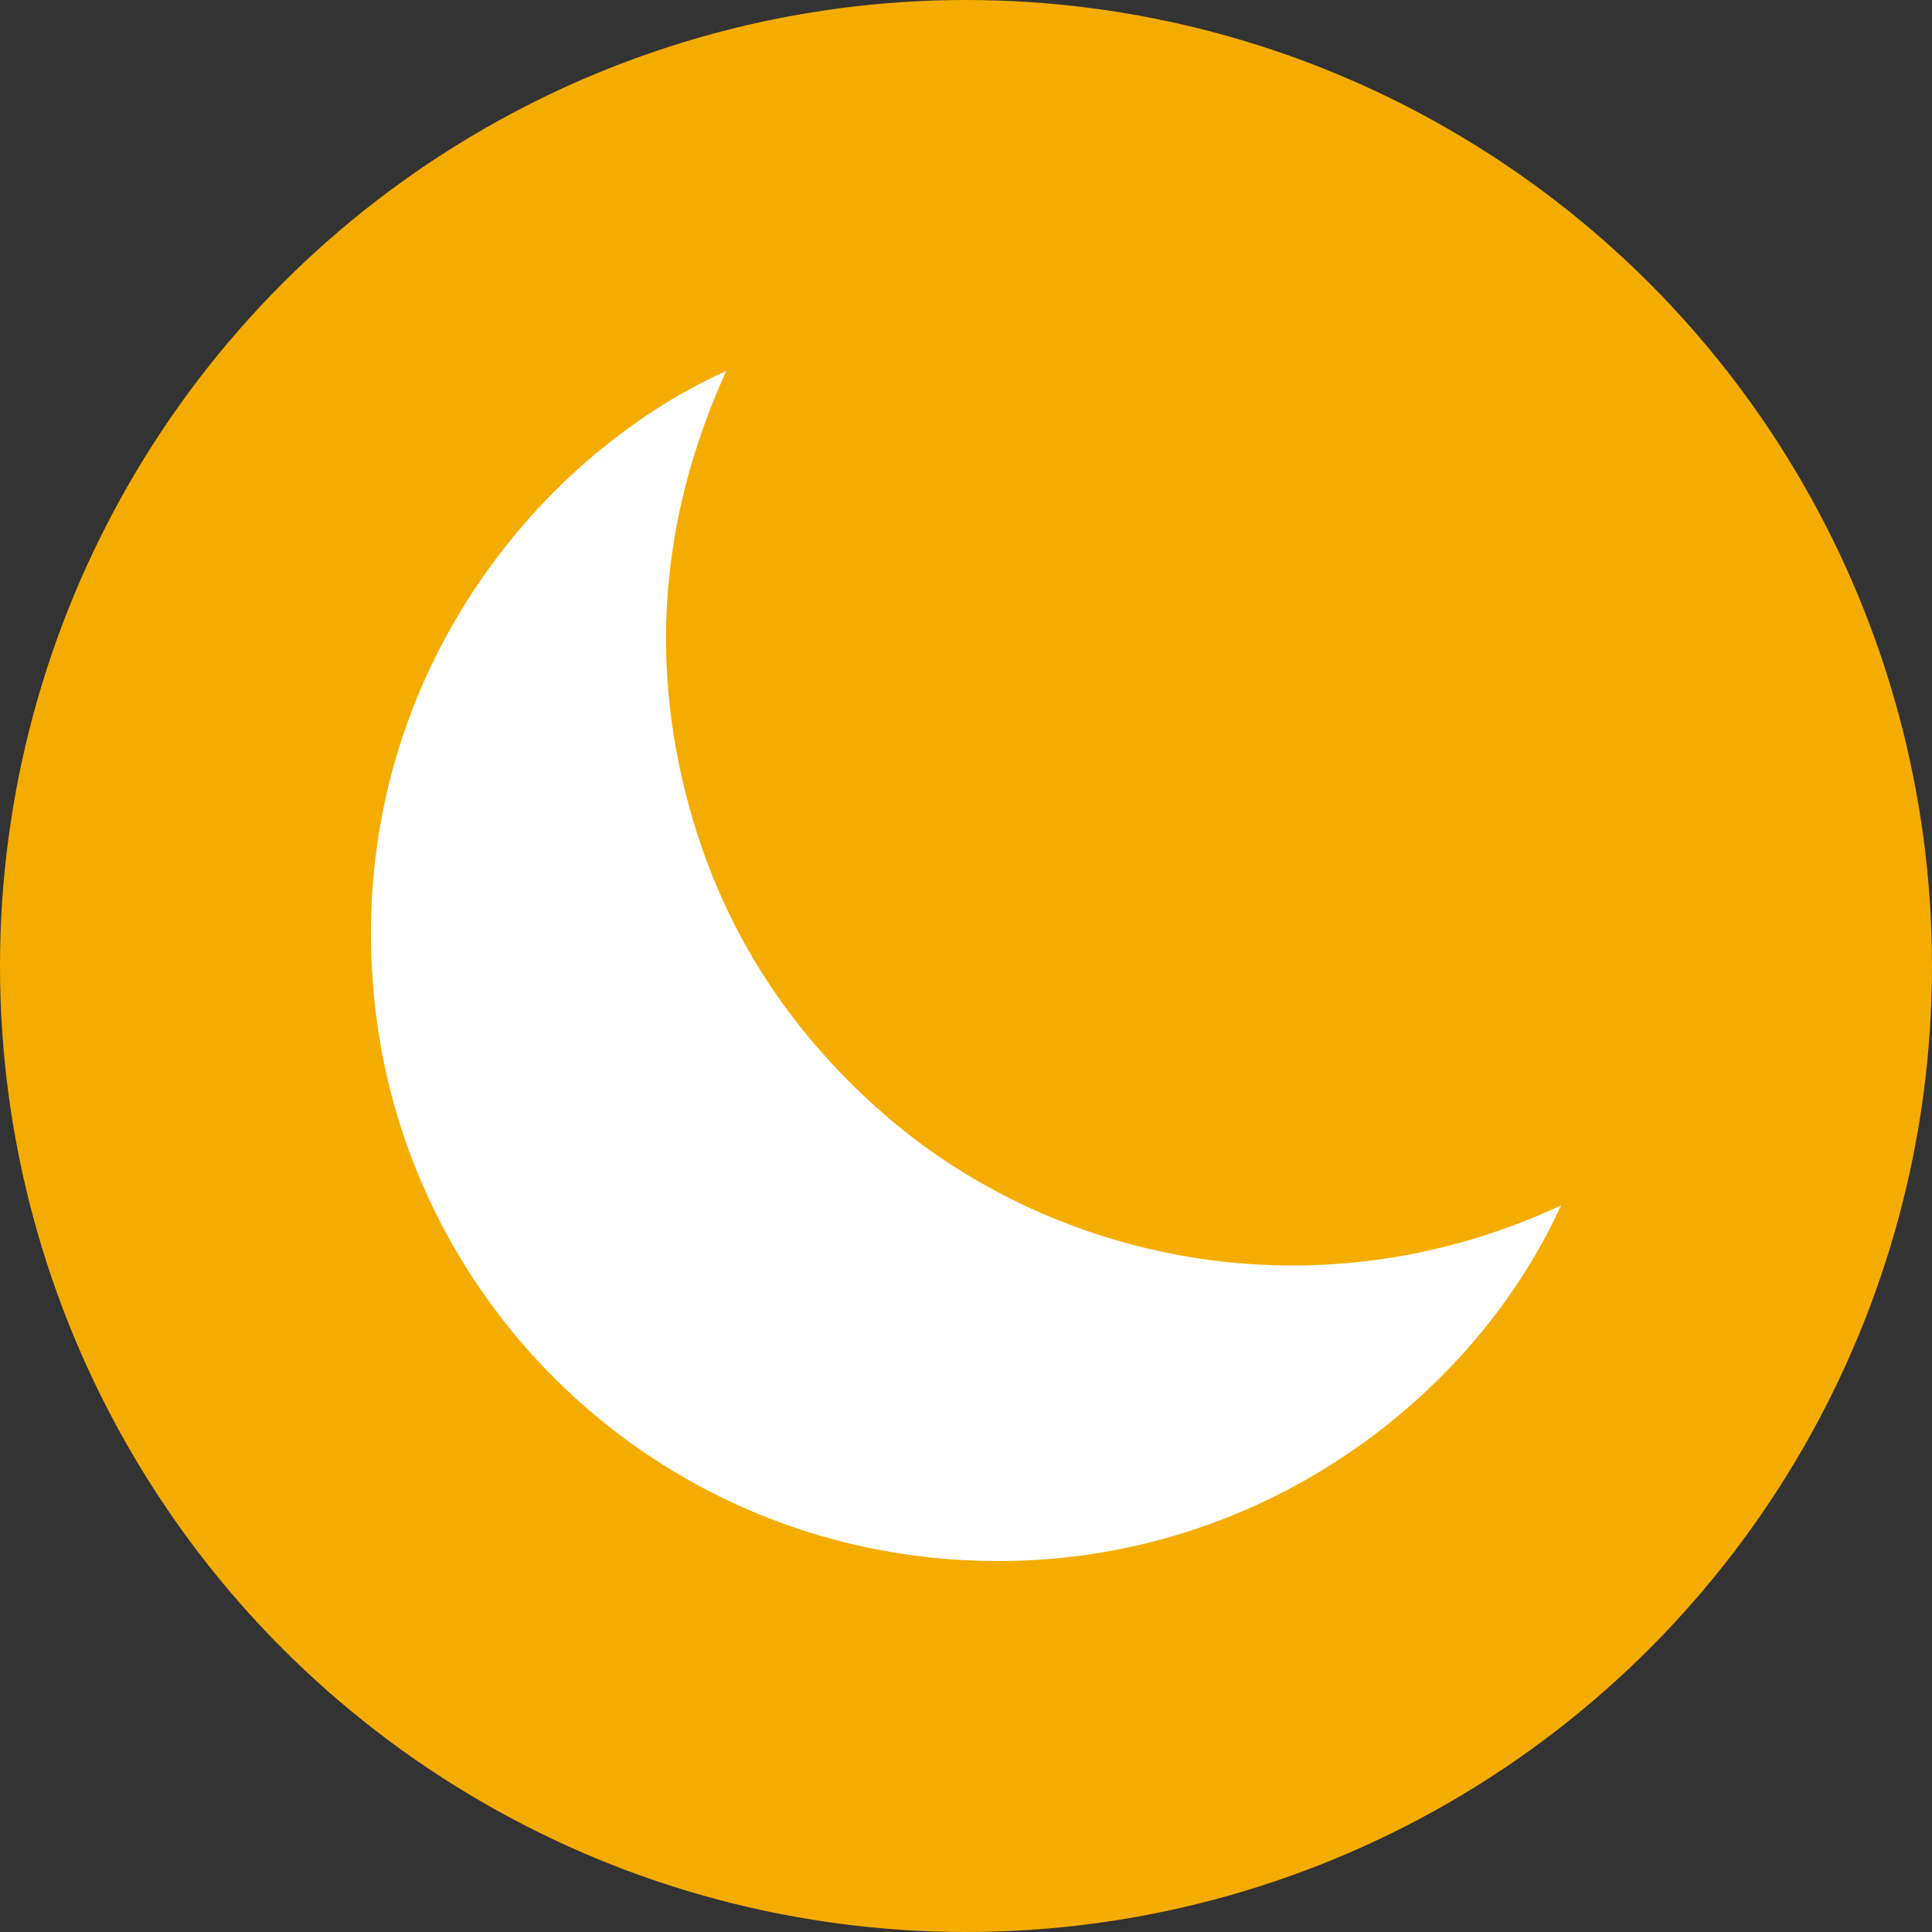
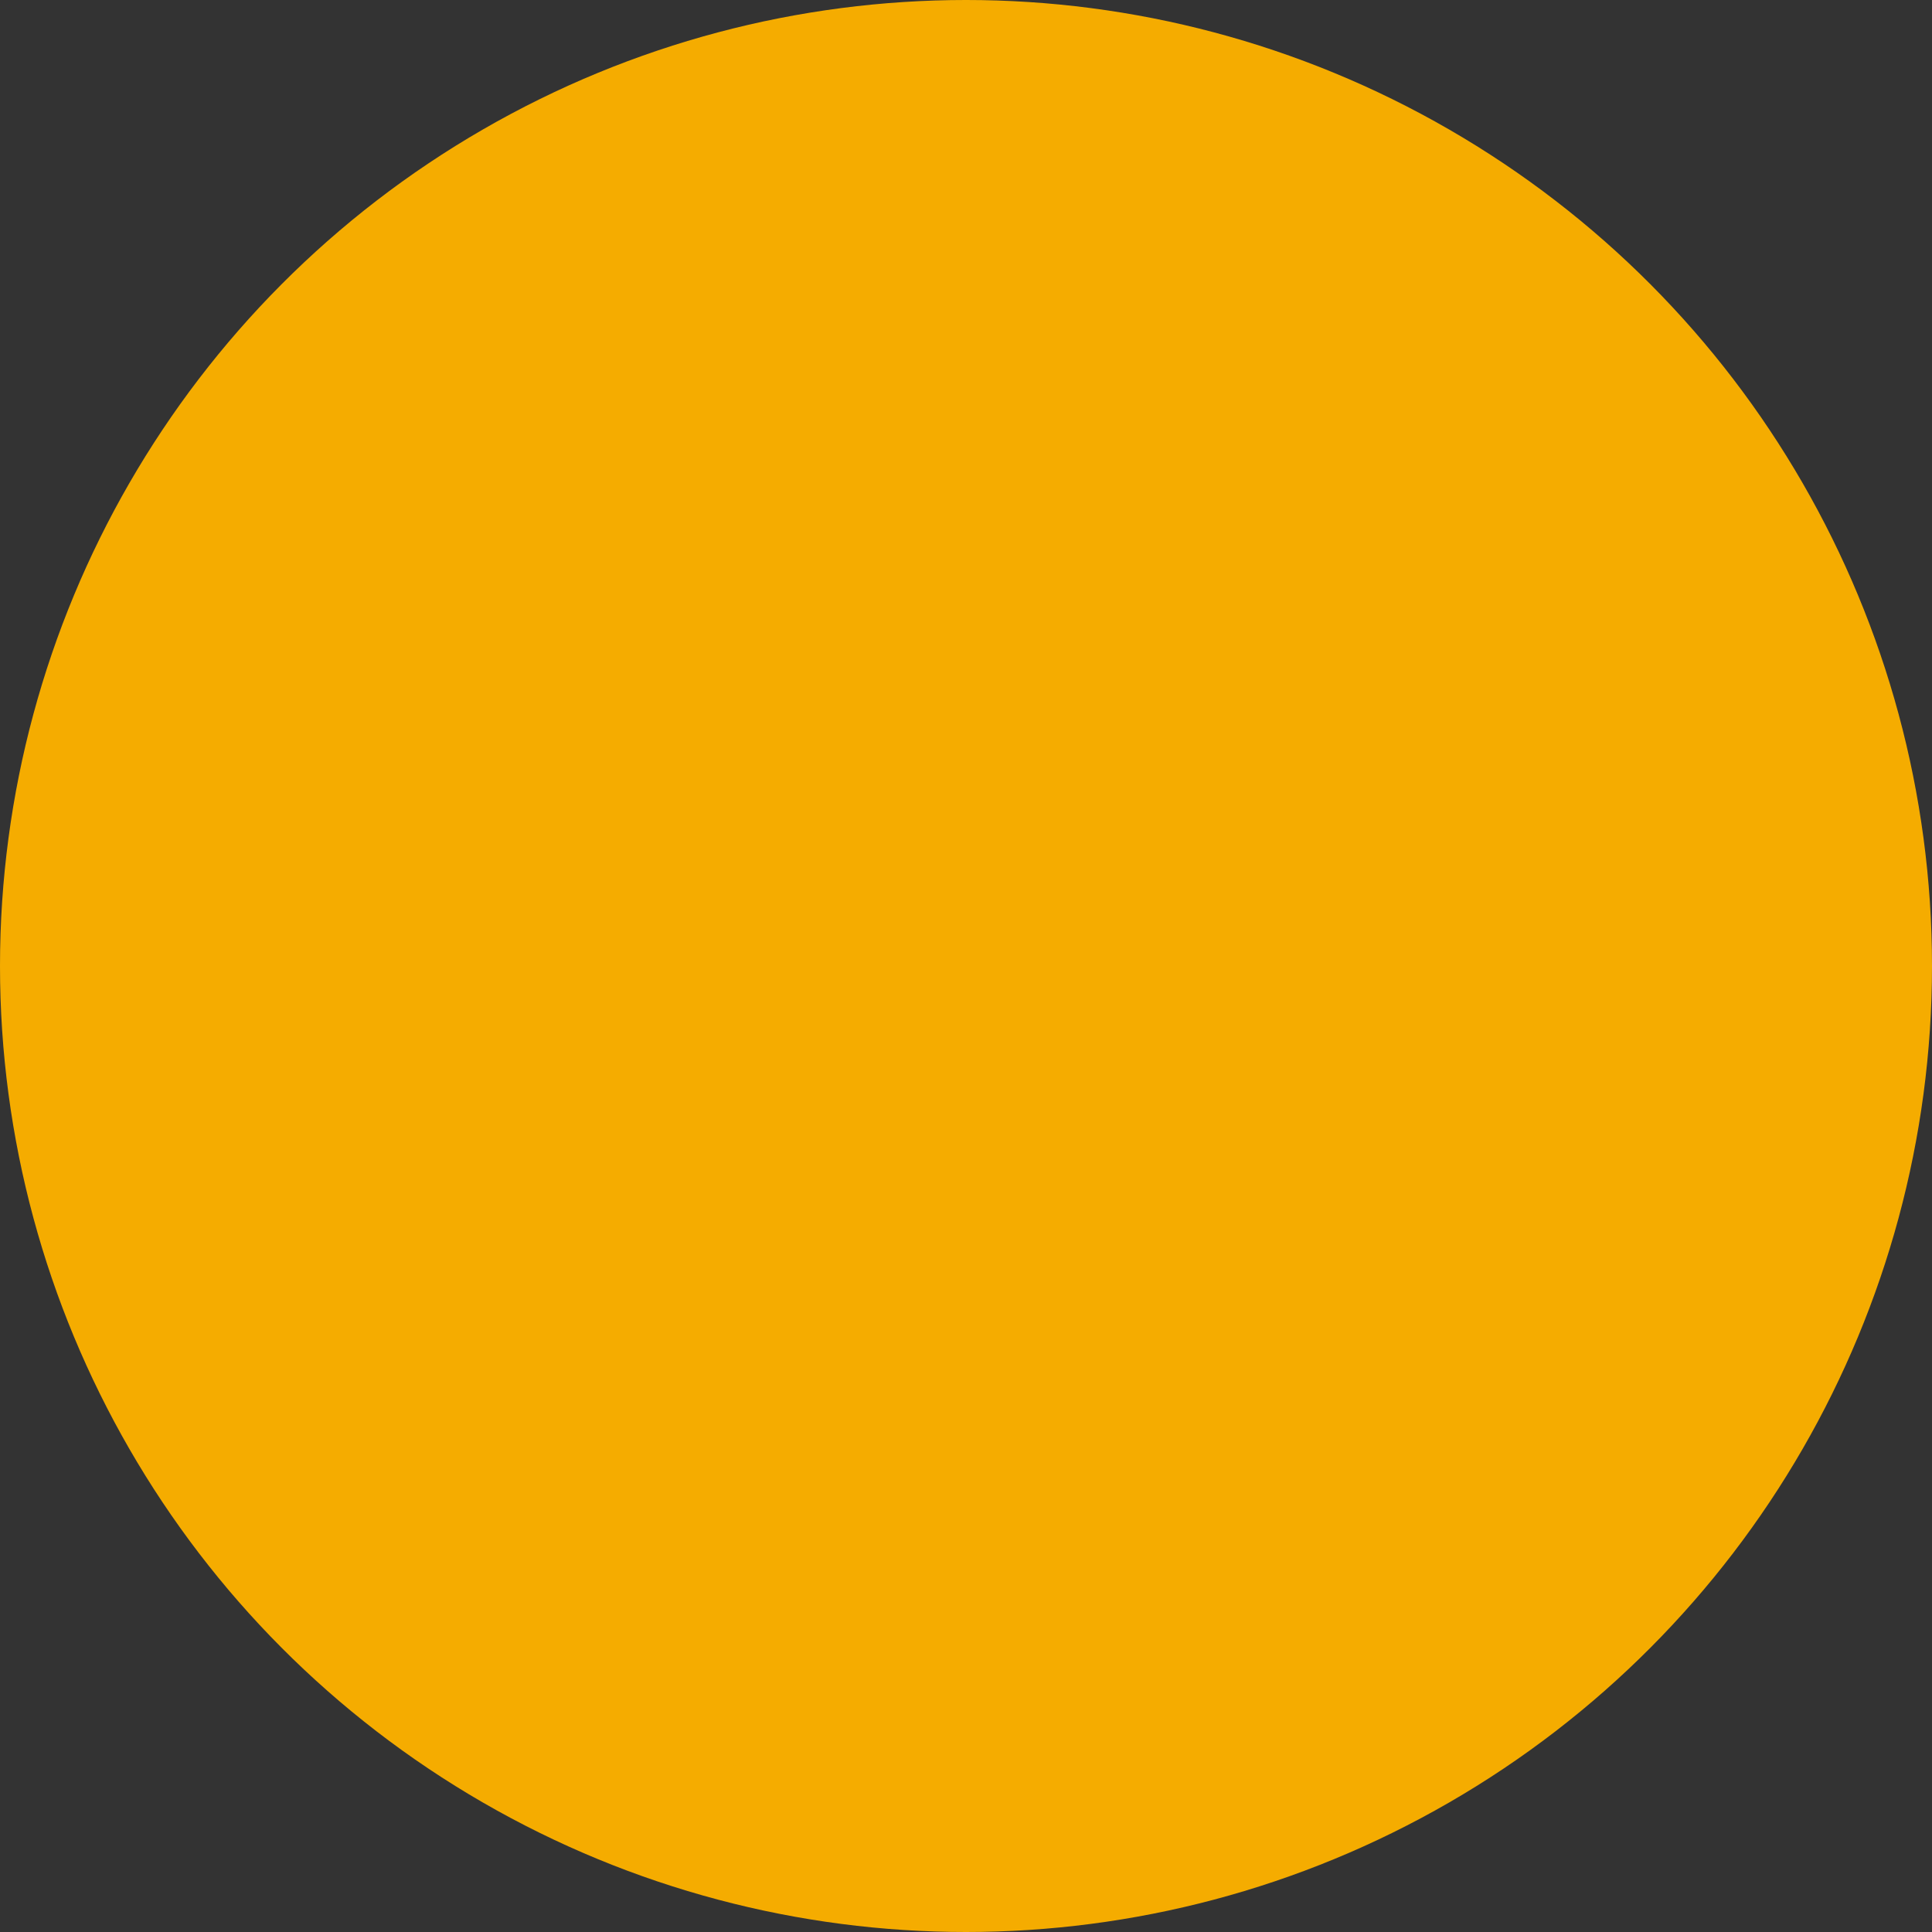
<svg xmlns="http://www.w3.org/2000/svg" fill="none" viewBox="0 0 125 125" height="125" width="125">
  <rect x="0" y="0" width="125" height="125" fill="#333333" stroke="none" />
  <g clip-path="url(#clip0_2014_46)">
    <circle fill="#F5AC00" r="62.5" cy="62.5" cx="62.5" />
    <g clip-path="url(#clip1_2014_46)">
-       <path fill="white" d="M101 77.987C94.979 91.198 79.836 102.365 61.224 100.864C41.553 99.278 26.082 83.815 24.205 64.547C22.264 44.673 34.481 29.639 46.987 24C42.691 33.482 41.891 43.205 44.869 53.168C47.045 60.447 51.06 66.578 56.707 71.655C67.856 81.678 85.18 85.373 101.003 77.987H101Z" />
-     </g>
+       </g>
  </g>
  <defs>
    <clipPath id="clip0_2014_46">
      <rect fill="white" height="125" width="125" />
    </clipPath>
    <clipPath id="clip1_2014_46">
-       <rect transform="translate(24 24)" fill="white" height="77" width="77" />
-     </clipPath>
+       </clipPath>
  </defs>
</svg>